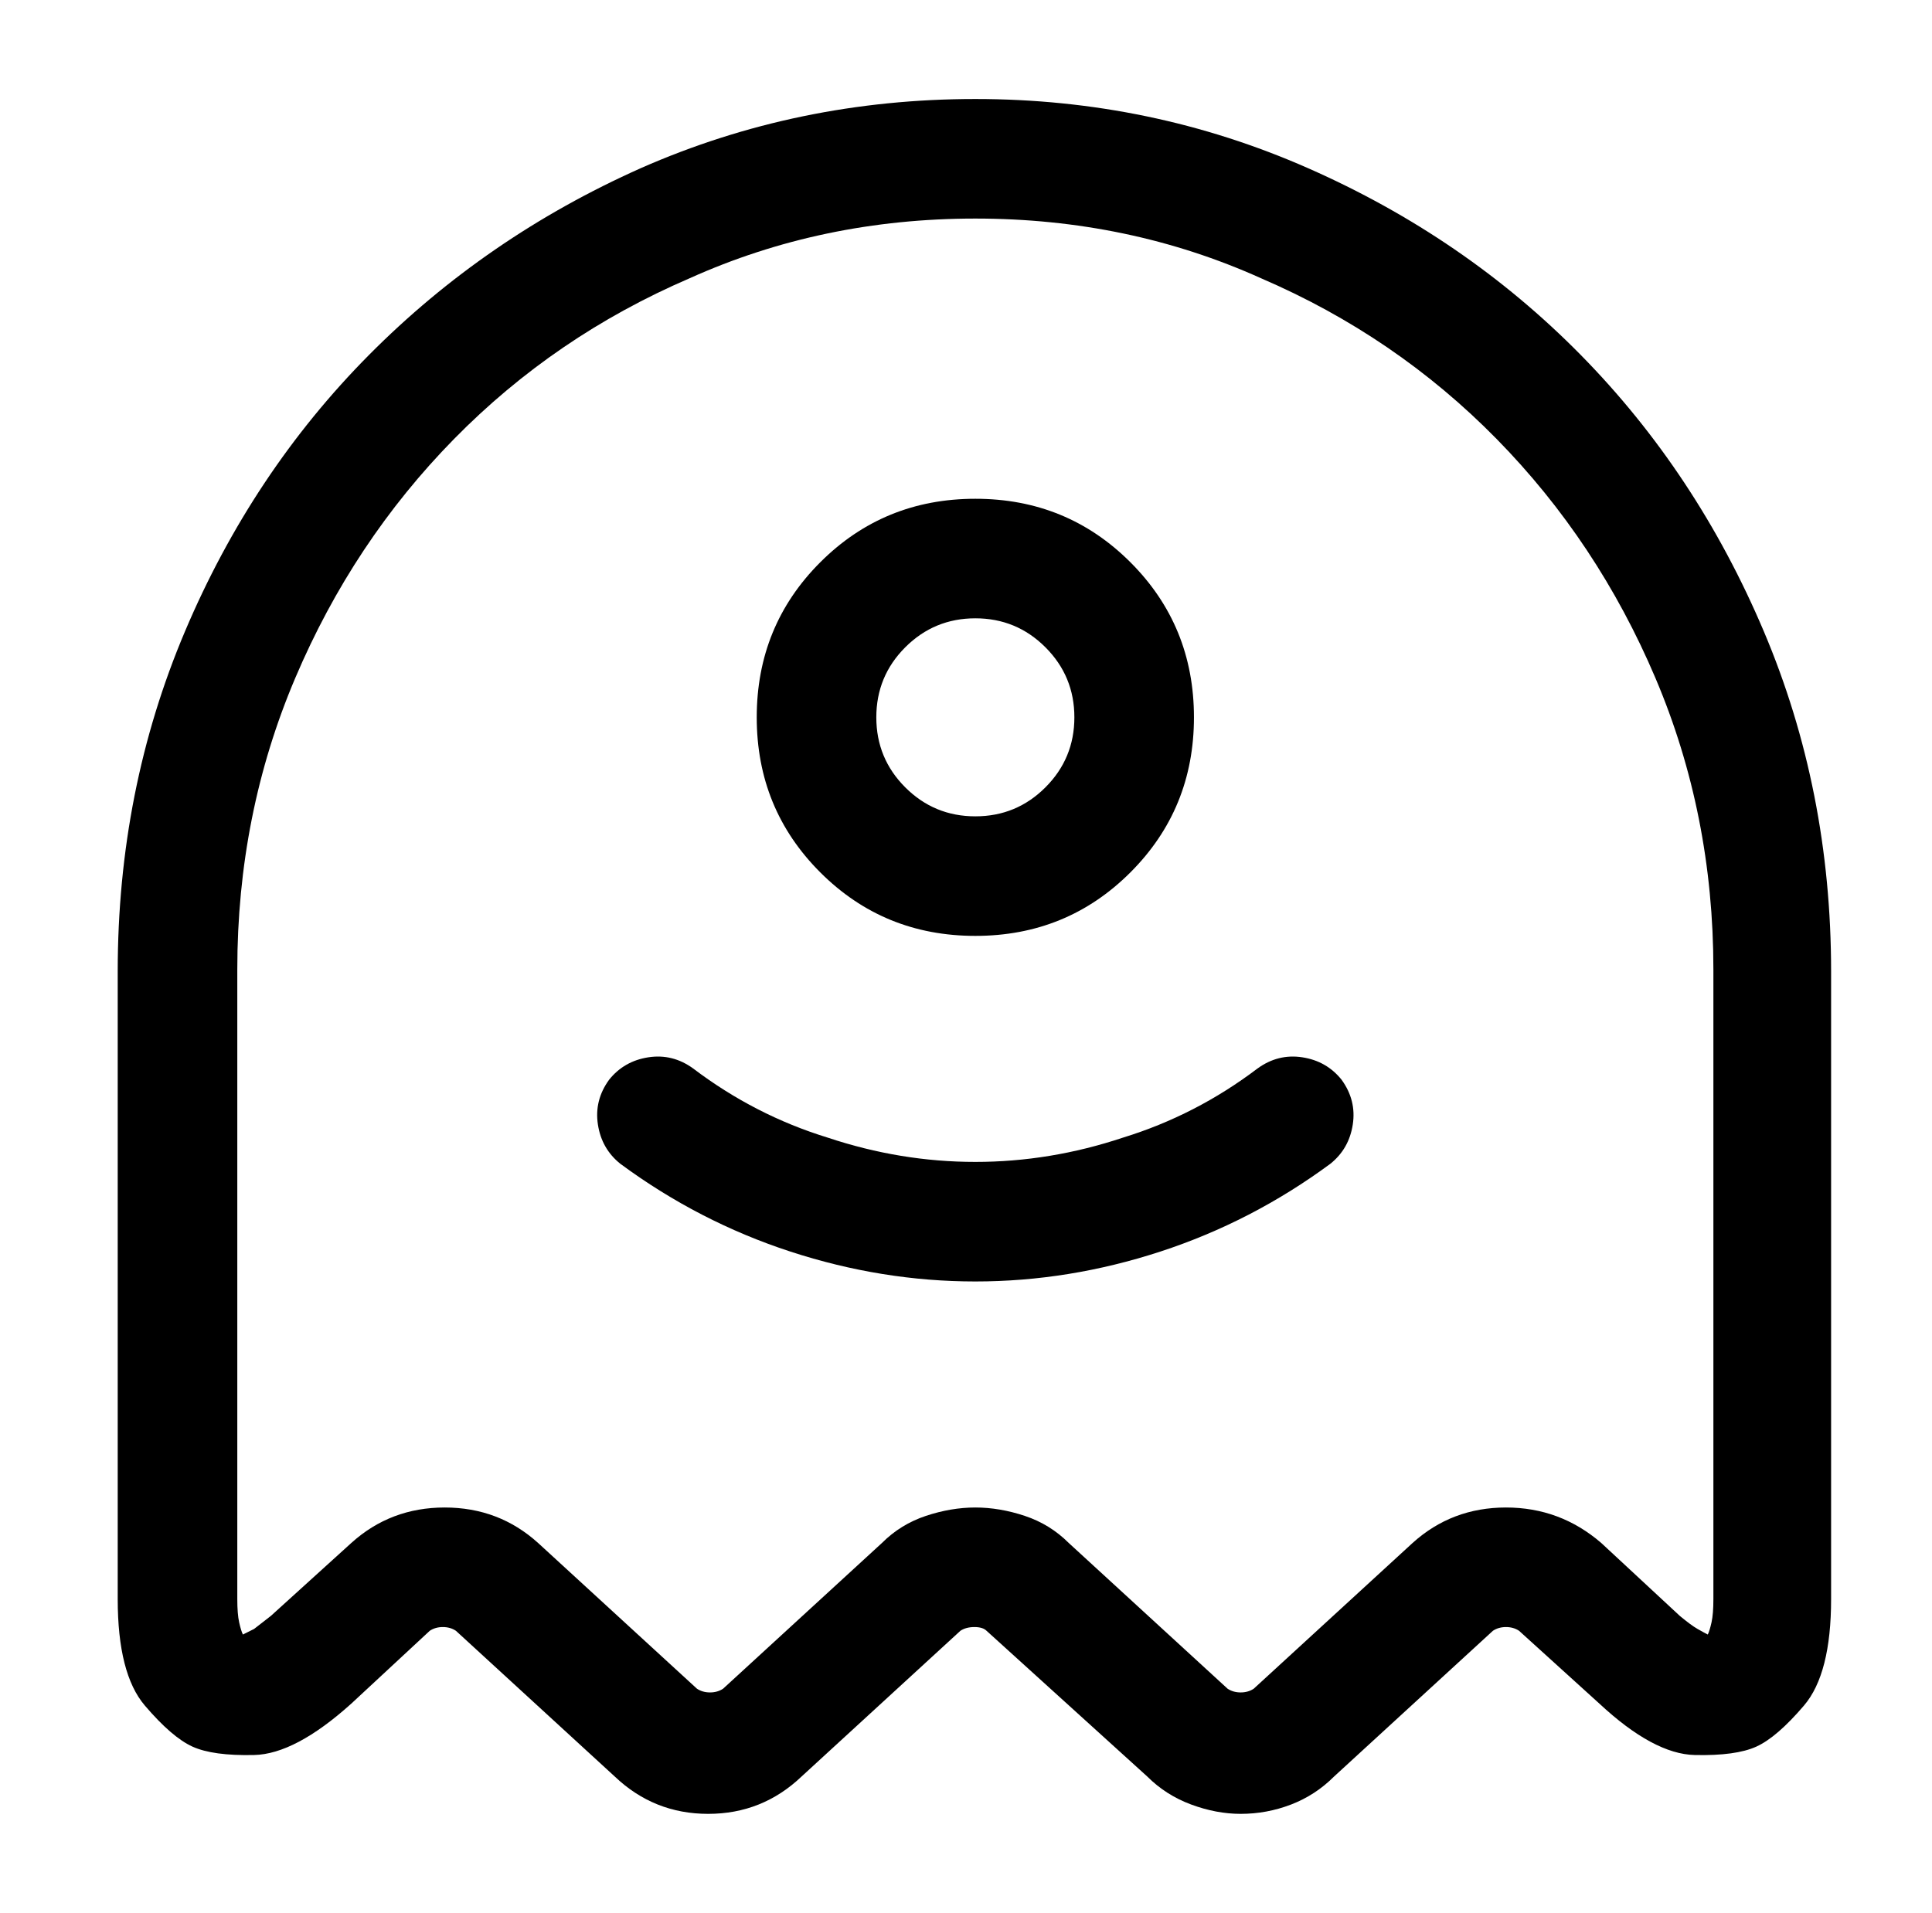
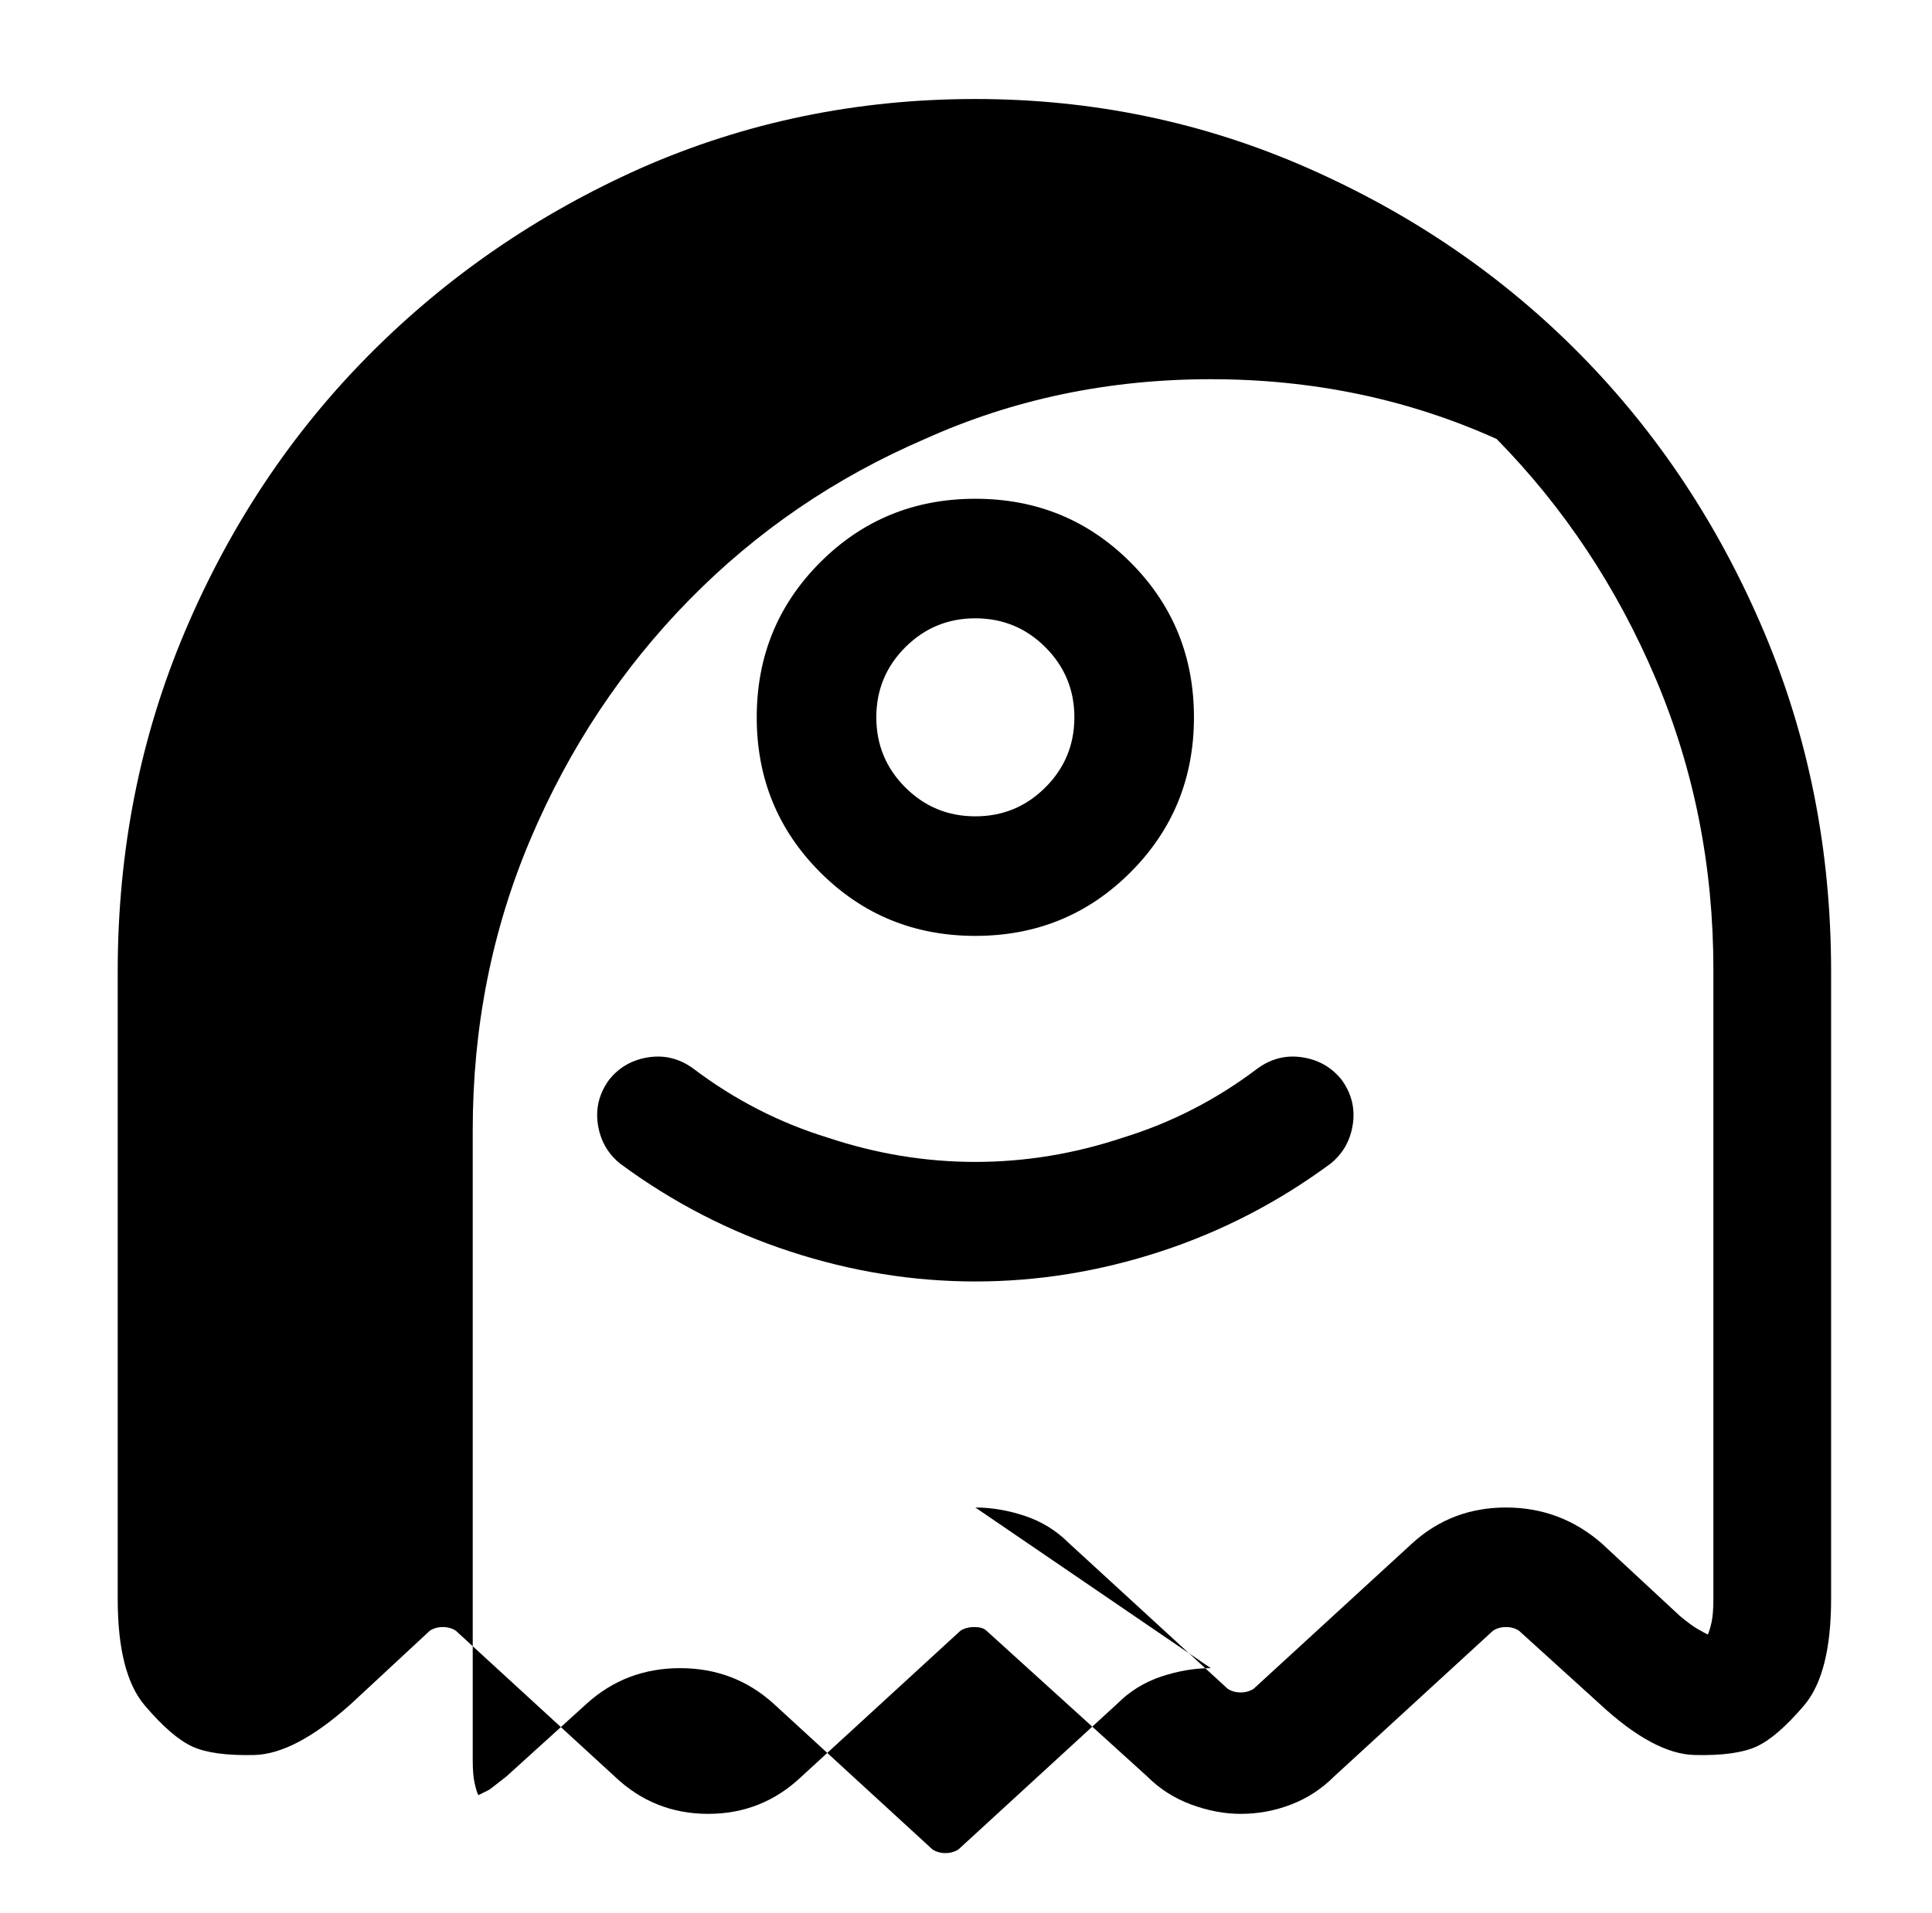
<svg xmlns="http://www.w3.org/2000/svg" version="1.1" viewBox="-10 0 1034 1024">
-   <path fill="currentColor" d="M654 971q-13 0 -26.5 -5t-23.5 -15l-86 -78q-2 -2 -6.5 -2t-7.5 2l-85 78q-21 20 -50 20t-50 -20l-85 -78q-3 -2 -7 -2t-7 2l-42 39q-30 27 -52 27.5t-33 -4.5t-25.5 -22t-14.5 -57v-336q0 -97 36 -182t98.5 -148t145.5 -100q84 -37 179 -37q94 0 178 37t146 100t98 148 t36 182v336q0 40 -14.5 57t-25.5 22t-33 4.5t-51 -27.5l-43 -39q-3 -2 -7 -2t-7 2l-85 78q-10 10 -23 15t-27 5v0zM512 807q13 0 26.5 4.5t23.5 14.5l85 78q3 2 7 2t7 -2l85 -78q21 -19 50 -19t51 19l42 39q6 5 9.5 7t5.5 3q1 -2 2 -6.5t1 -12.5v-337q0 -83 -31 -156 t-85 -128t-126 -86q-71 -32 -153 -32t-153 32q-72 31 -126 86t-85 128t-31 156v337q0 8 1 12.5t2 6.5l6 -3t9 -7l43 -39q21 -19 50 -19t50 19l85 78q3 2 7 2t7 -2l85 -78q10 -10 23.5 -14.5t26.5 -4.5v0zM512 686q-50 0 -99 -16t-91 -47q-10 -8 -12 -21t6 -24q8 -10 21 -12 t24 6q33 25 72 37q39 13 79 13t79 -13q39 -12 72 -37q11 -8 24 -6t21 12q8 11 6 24t-12 21q-42 31 -91 47t-99 16v0zM512 501q-49 0 -83 -34t-34 -83t34 -83t83 -34t83 34t34 83t-34 83t-83 34v0zM512 331q-22 0 -37.5 15.5t-15.5 37.5t15.5 37.5t37.5 15.5t37.5 -15.5 t15.5 -37.5t-15.5 -37.5t-37.5 -15.5v0z" />
+   <path fill="currentColor" d="M654 971q-13 0 -26.5 -5t-23.5 -15l-86 -78q-2 -2 -6.5 -2t-7.5 2l-85 78q-21 20 -50 20t-50 -20l-85 -78q-3 -2 -7 -2t-7 2l-42 39q-30 27 -52 27.5t-33 -4.5t-25.5 -22t-14.5 -57v-336q0 -97 36 -182t98.5 -148t145.5 -100q84 -37 179 -37q94 0 178 37t146 100t98 148 t36 182v336q0 40 -14.5 57t-25.5 22t-33 4.5t-51 -27.5l-43 -39q-3 -2 -7 -2t-7 2l-85 78q-10 10 -23 15t-27 5v0zM512 807q13 0 26.5 4.5t23.5 14.5l85 78q3 2 7 2t7 -2l85 -78q21 -19 50 -19t51 19l42 39q6 5 9.5 7t5.5 3q1 -2 2 -6.5t1 -12.5v-337q0 -83 -31 -156 t-85 -128q-71 -32 -153 -32t-153 32q-72 31 -126 86t-85 128t-31 156v337q0 8 1 12.5t2 6.5l6 -3t9 -7l43 -39q21 -19 50 -19t50 19l85 78q3 2 7 2t7 -2l85 -78q10 -10 23.5 -14.5t26.5 -4.5v0zM512 686q-50 0 -99 -16t-91 -47q-10 -8 -12 -21t6 -24q8 -10 21 -12 t24 6q33 25 72 37q39 13 79 13t79 -13q39 -12 72 -37q11 -8 24 -6t21 12q8 11 6 24t-12 21q-42 31 -91 47t-99 16v0zM512 501q-49 0 -83 -34t-34 -83t34 -83t83 -34t83 34t34 83t-34 83t-83 34v0zM512 331q-22 0 -37.5 15.5t-15.5 37.5t15.5 37.5t37.5 15.5t37.5 -15.5 t15.5 -37.5t-15.5 -37.5t-37.5 -15.5v0z" />
</svg>